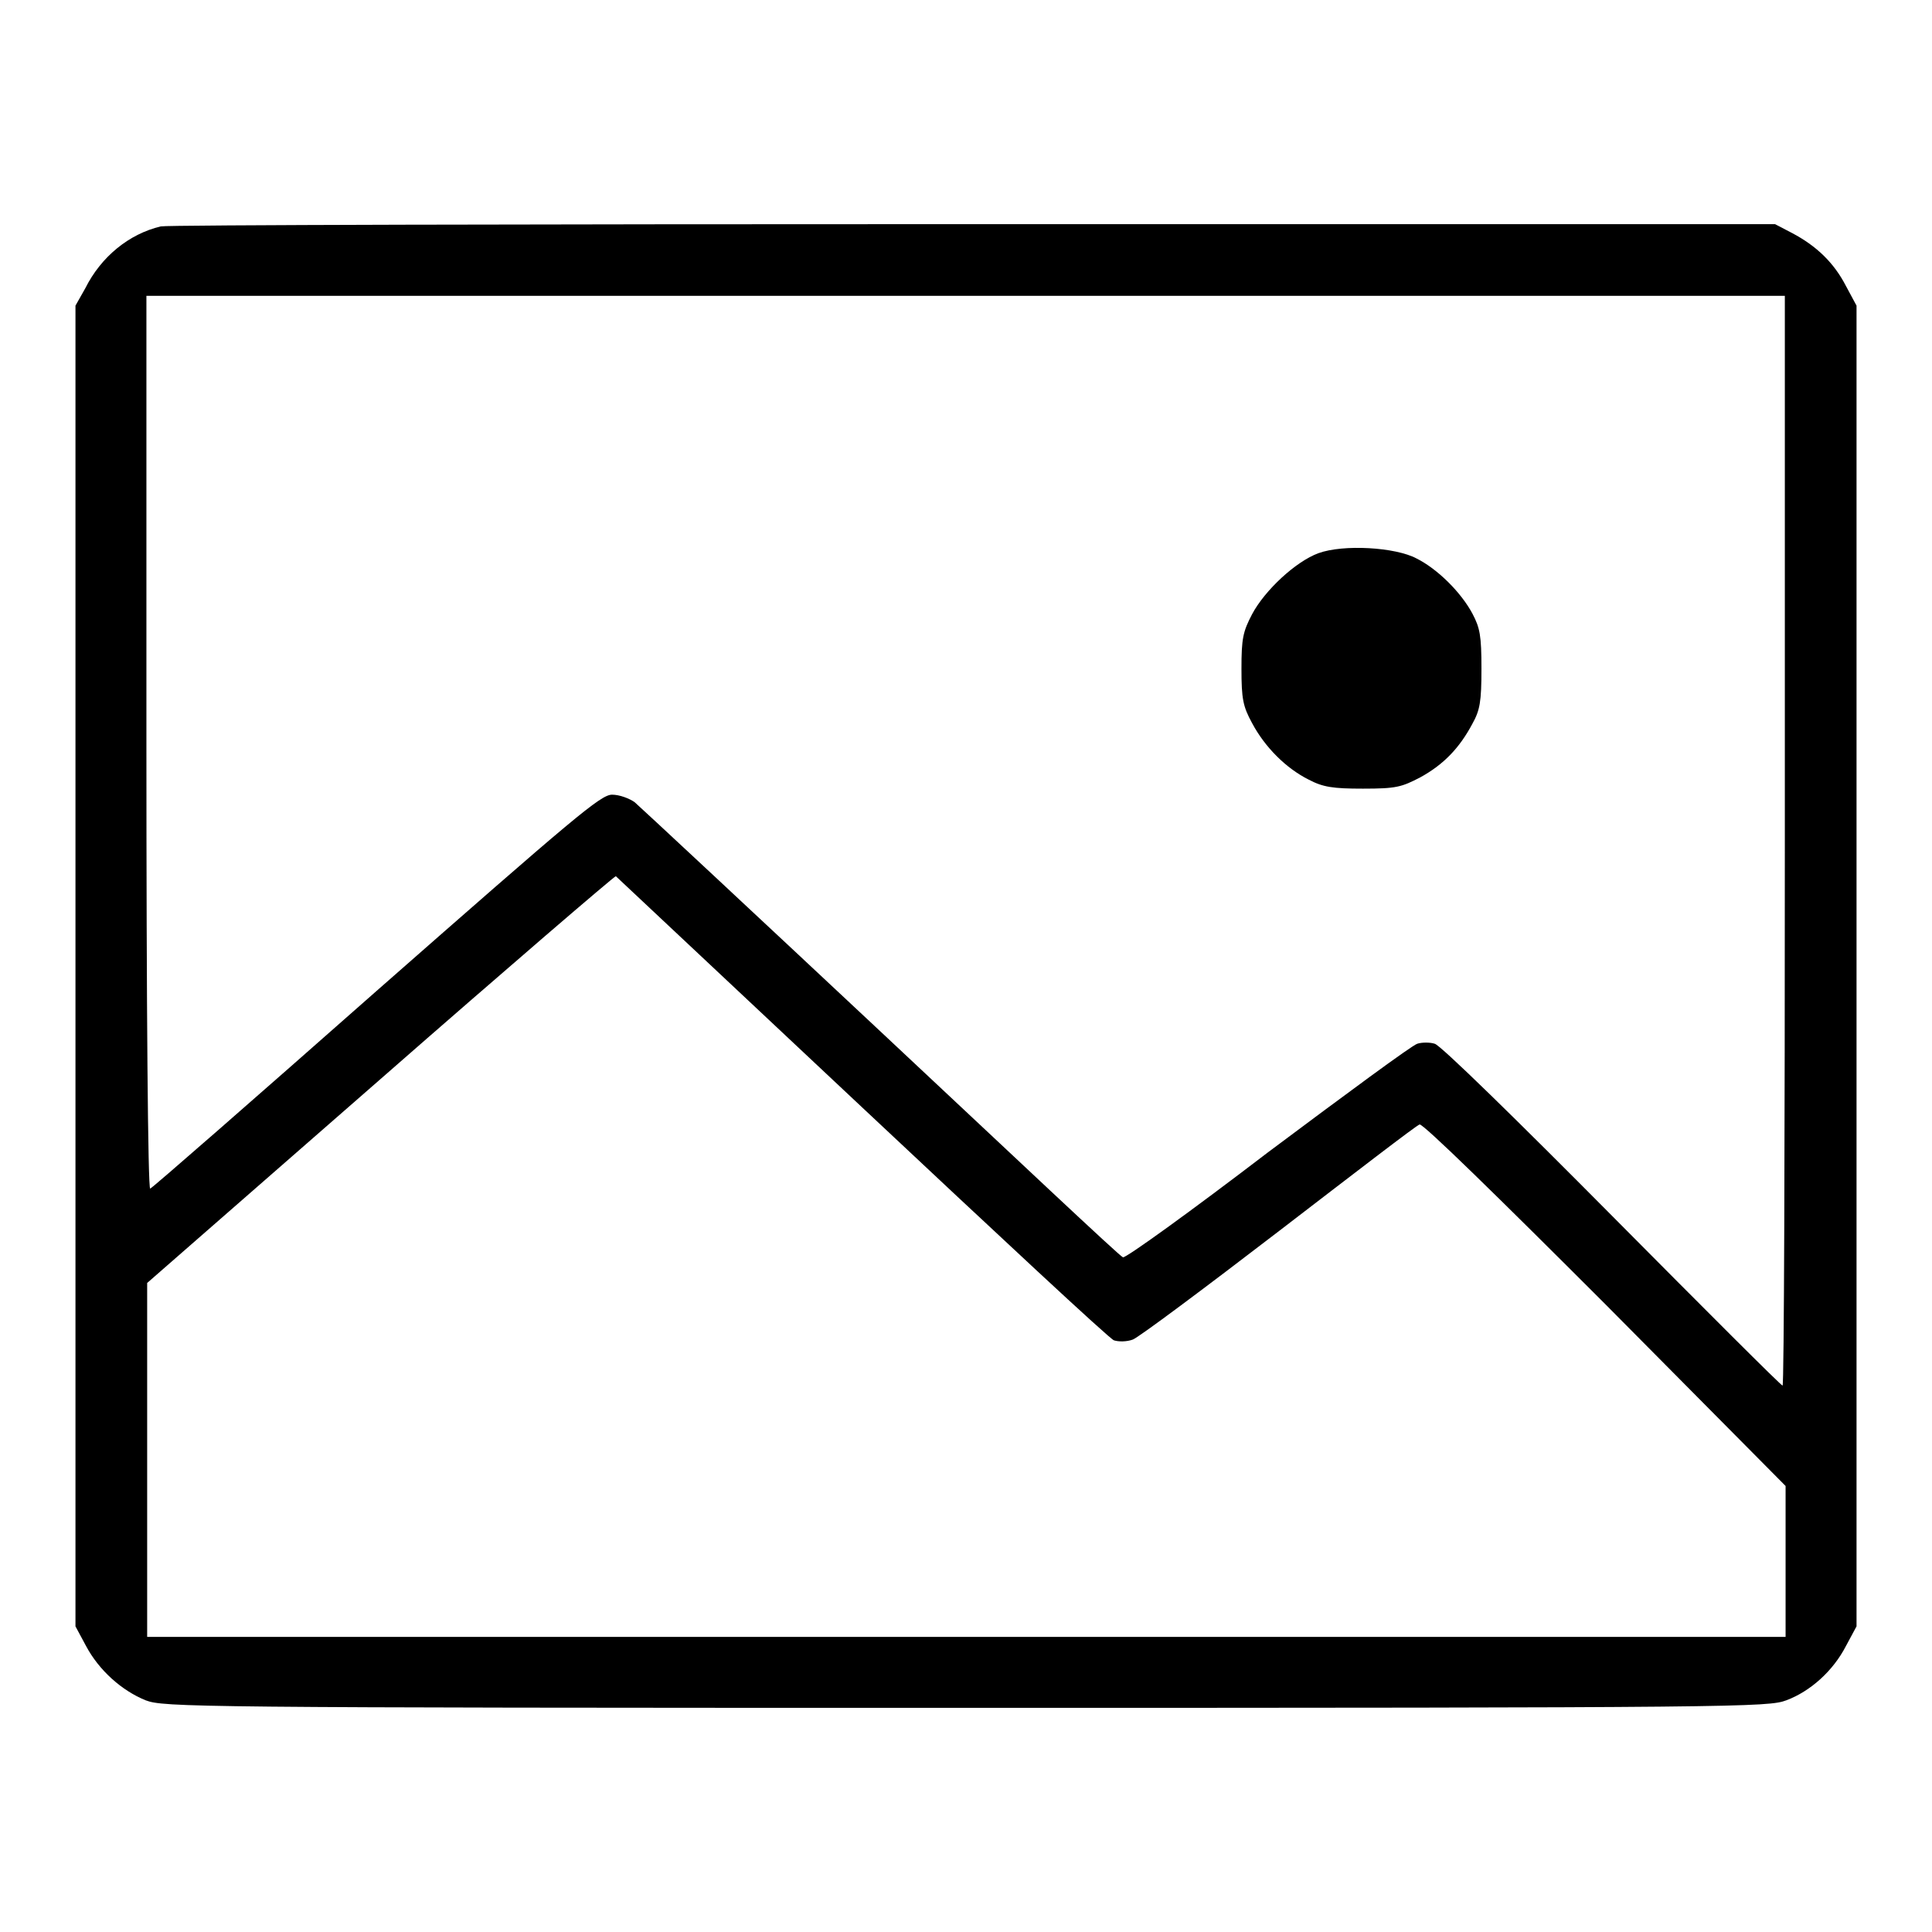
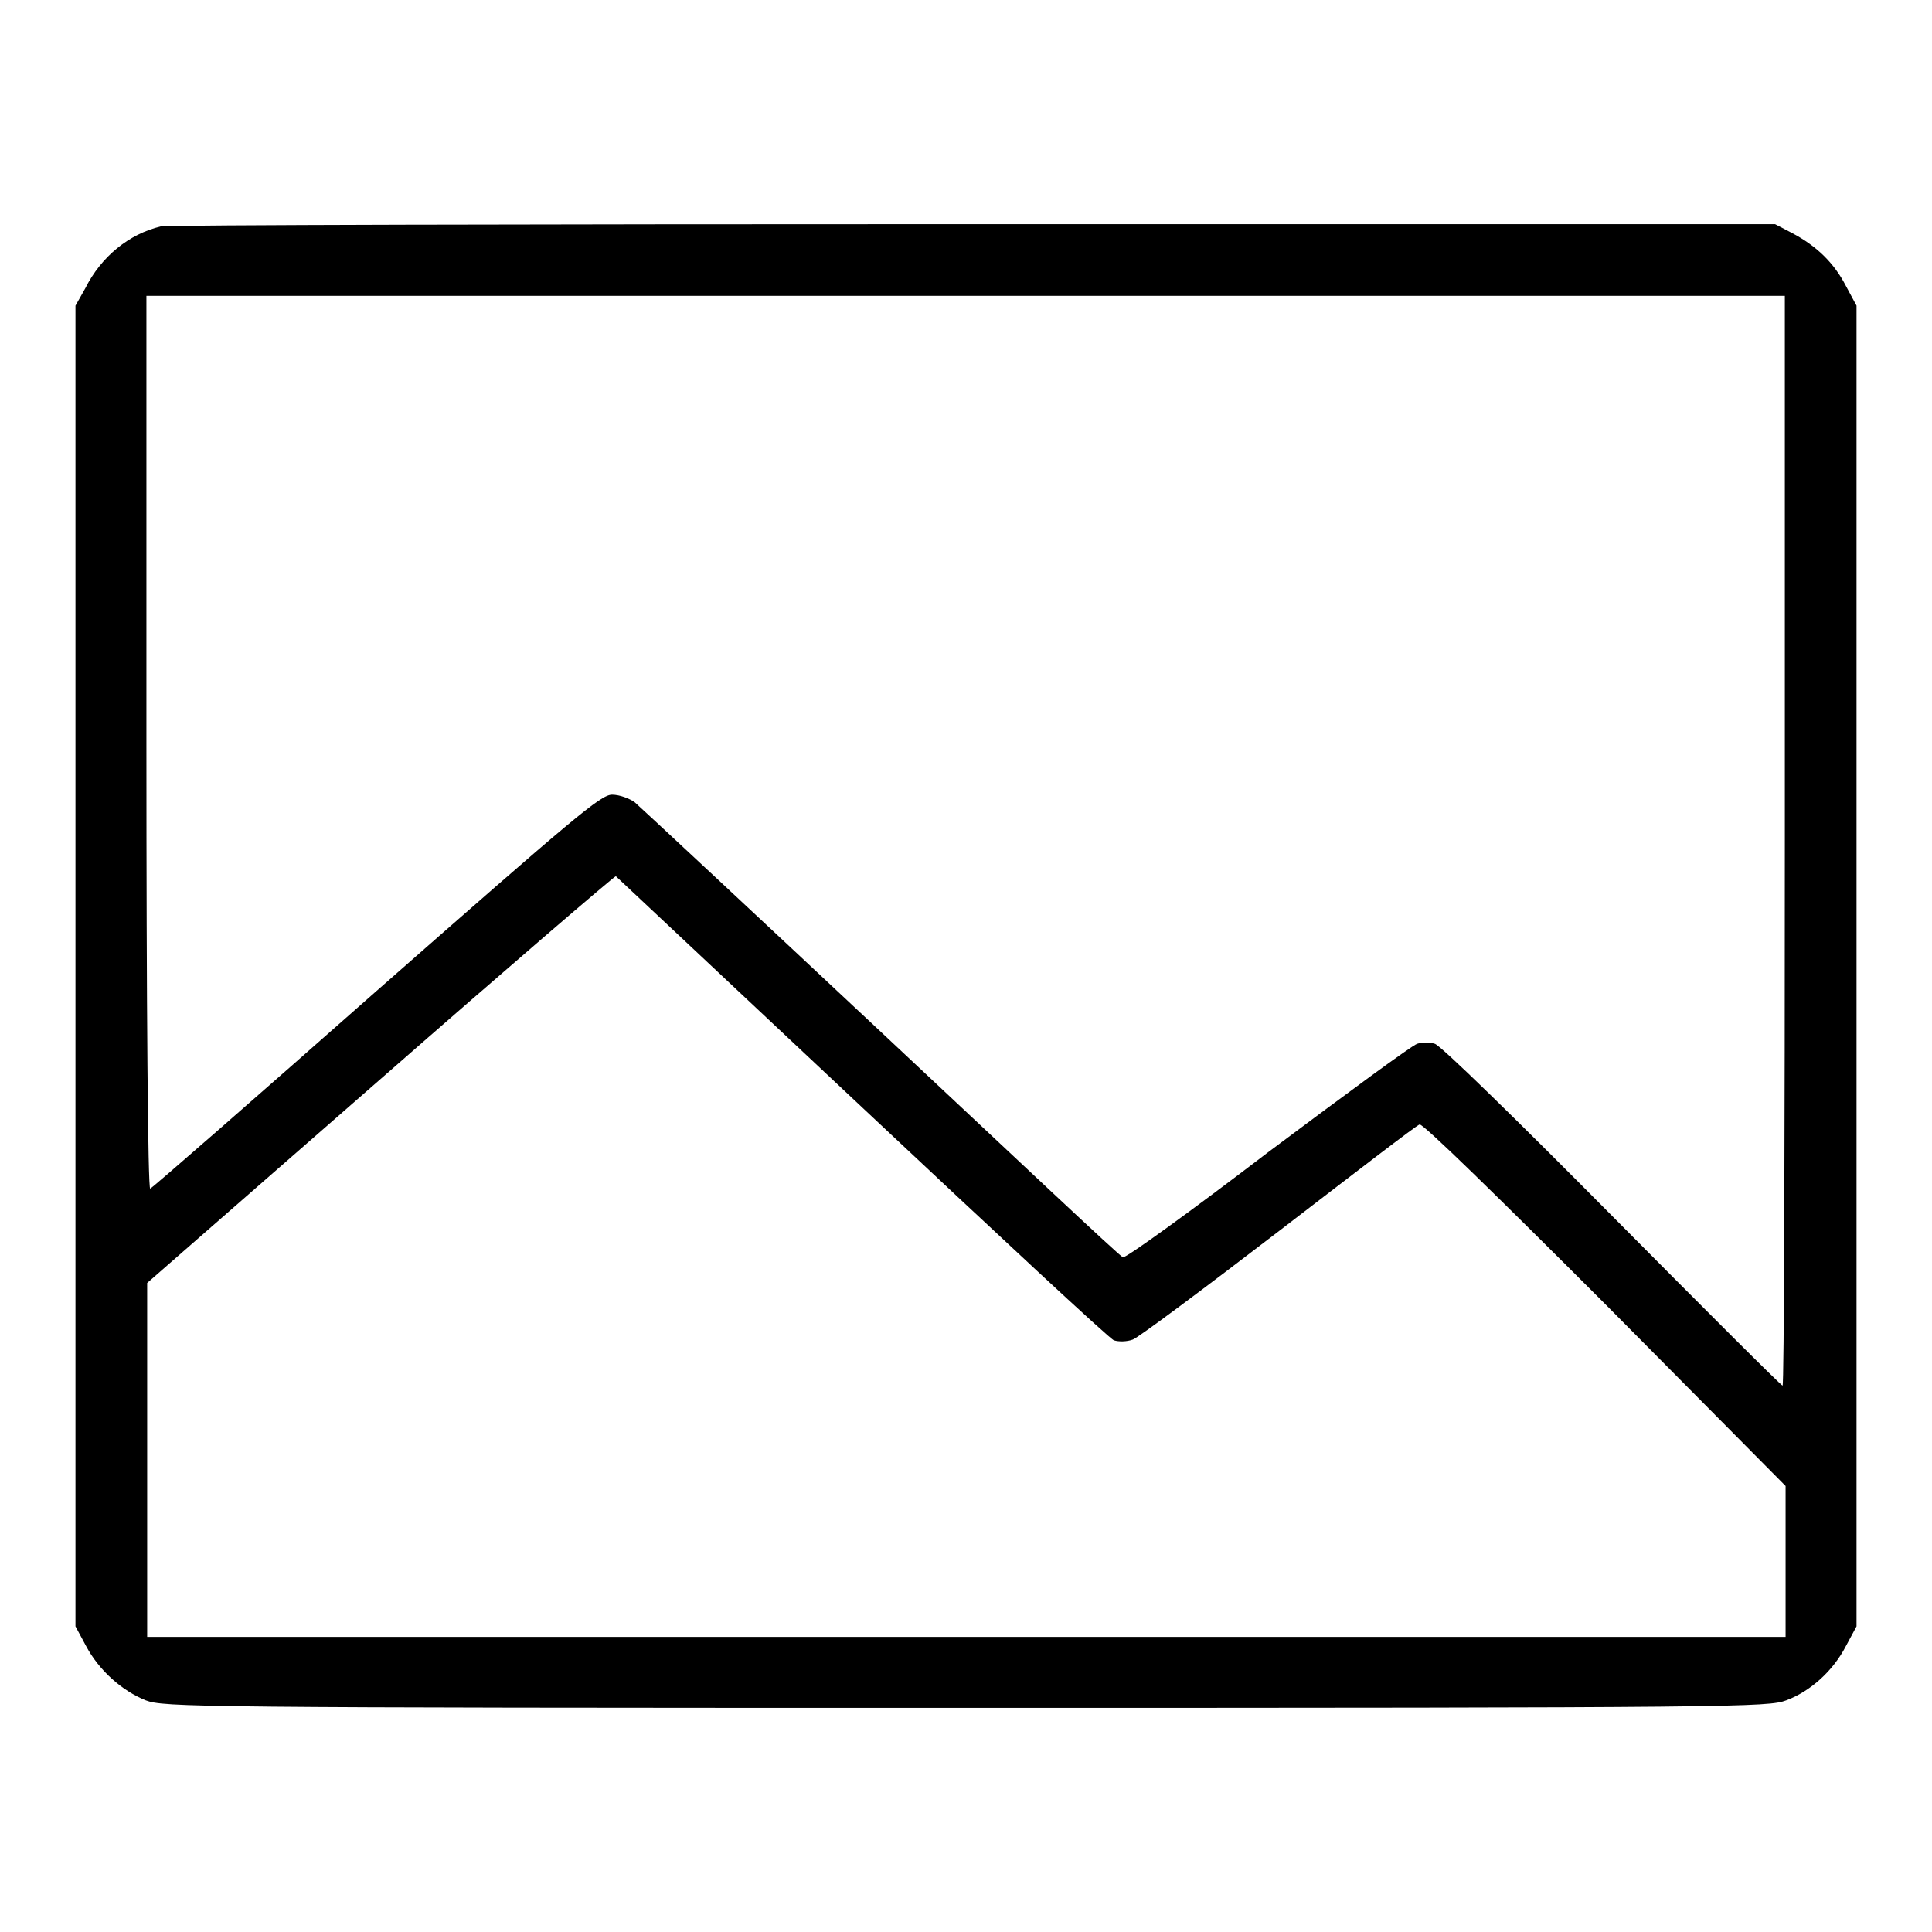
<svg xmlns="http://www.w3.org/2000/svg" version="1.1" x="0px" y="0px" viewBox="0 0 256 256" enable-background="new 0 0 256 256" xml:space="preserve">
  <g>
    <g>
      <g>
        <path fill="#000000" d="M21.3,30c-4.2,1-7.9,4-10,8.2L10,40.5v87.5v87.5l1.4,2.6c1.7,3.2,4.7,5.9,7.9,7.2c2.4,0.9,5.8,1,108.7,1s106.3-0.1,108.7-1c3.2-1.2,6.2-3.9,7.9-7.2l1.4-2.6v-87.5V40.5l-1.4-2.6c-1.6-3.1-3.9-5.3-7.1-7l-2.3-1.2L129,29.7C70.6,29.7,22.1,29.8,21.3,30z M236.5,111.4c0,39.7-0.1,72.2-0.3,72.2c-0.2,0-10.3-10.1-22.6-22.5c-12.4-12.5-22.8-22.7-23.5-22.8c-0.6-0.2-1.7-0.2-2.3,0c-0.7,0.2-9.5,6.7-19.8,14.4c-10.2,7.8-18.8,14-19.2,13.9s-14.7-13.6-32-29.8s-32-29.9-32.7-30.5c-0.7-0.5-2-1-3-1c-1.5,0-4.9,2.9-31.2,26c-16.2,14.3-29.7,26.1-30,26.2c-0.3,0.1-0.5-24-0.5-59V39.2H128h108.5V111.4z M114.2,146.7c17.8,16.7,32.8,30.7,33.4,30.9c0.6,0.2,1.7,0.2,2.5-0.1c0.8-0.3,9.5-6.8,19.4-14.4c9.9-7.6,18.2-14,18.6-14.1c0.4-0.2,10.5,9.7,24.6,23.8l23.9,24.1v10v10H128H19.5v-23.4V170l30.9-27c16.9-14.8,31-26.9,31.2-26.9C81.7,116.2,96.4,130,114.2,146.7z" />
-         <path fill="#000000" d="M174.7,73.3c-3,1.1-7.1,4.9-8.8,8.1c-1.2,2.3-1.4,3.2-1.4,7.2c0,4,0.2,5,1.4,7.2c1.7,3.2,4.5,6,7.5,7.5c1.9,1,3.2,1.2,7.2,1.2c4.4,0,5.1-0.2,7.6-1.5c3.1-1.7,5.2-3.9,6.9-7.1c1-1.8,1.2-2.9,1.2-7.3s-0.2-5.4-1.2-7.3c-1.5-2.8-4.6-5.9-7.4-7.3C184.9,72.5,178,72.1,174.7,73.3z" />
      </g>
    </g>
  </g>
</svg>